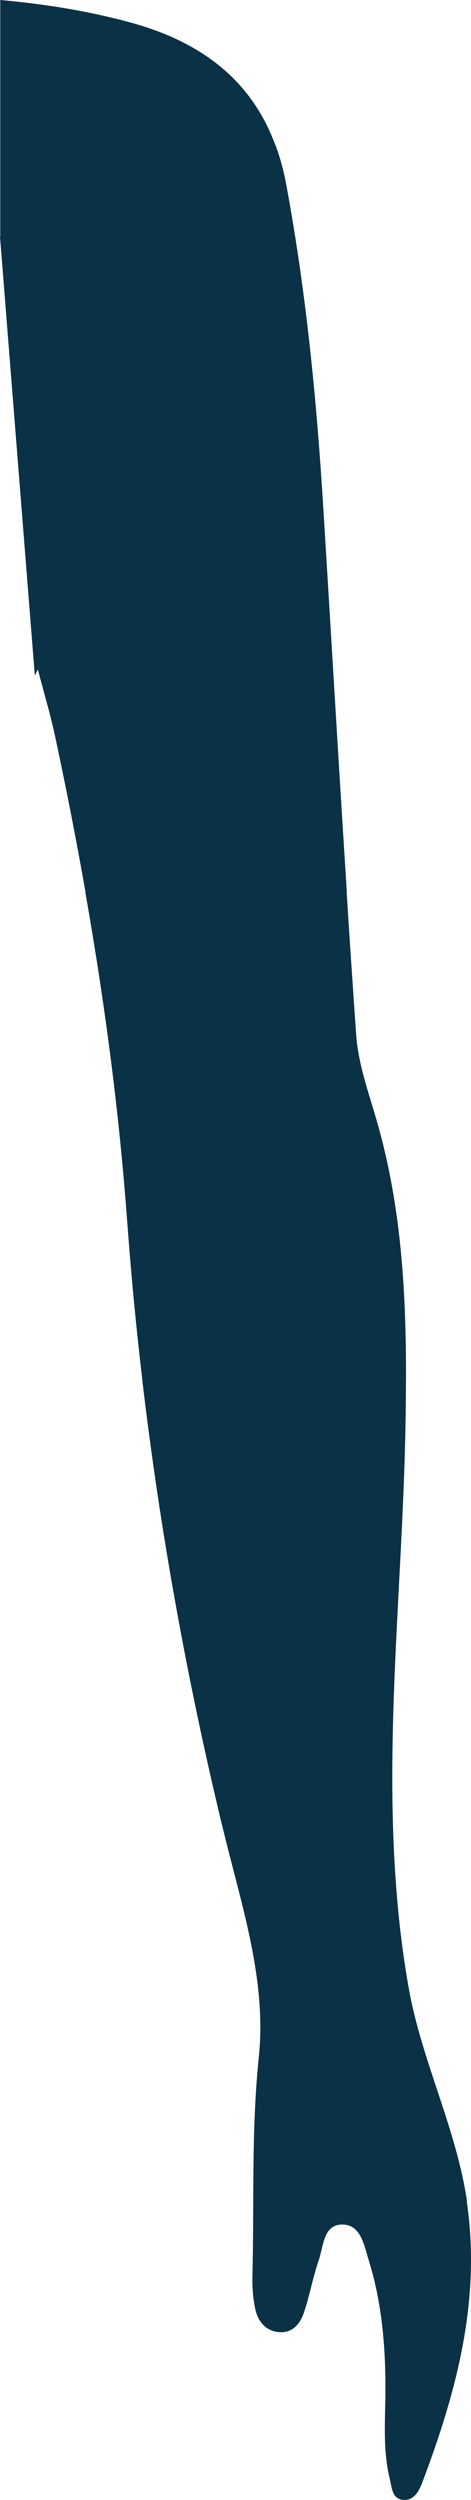
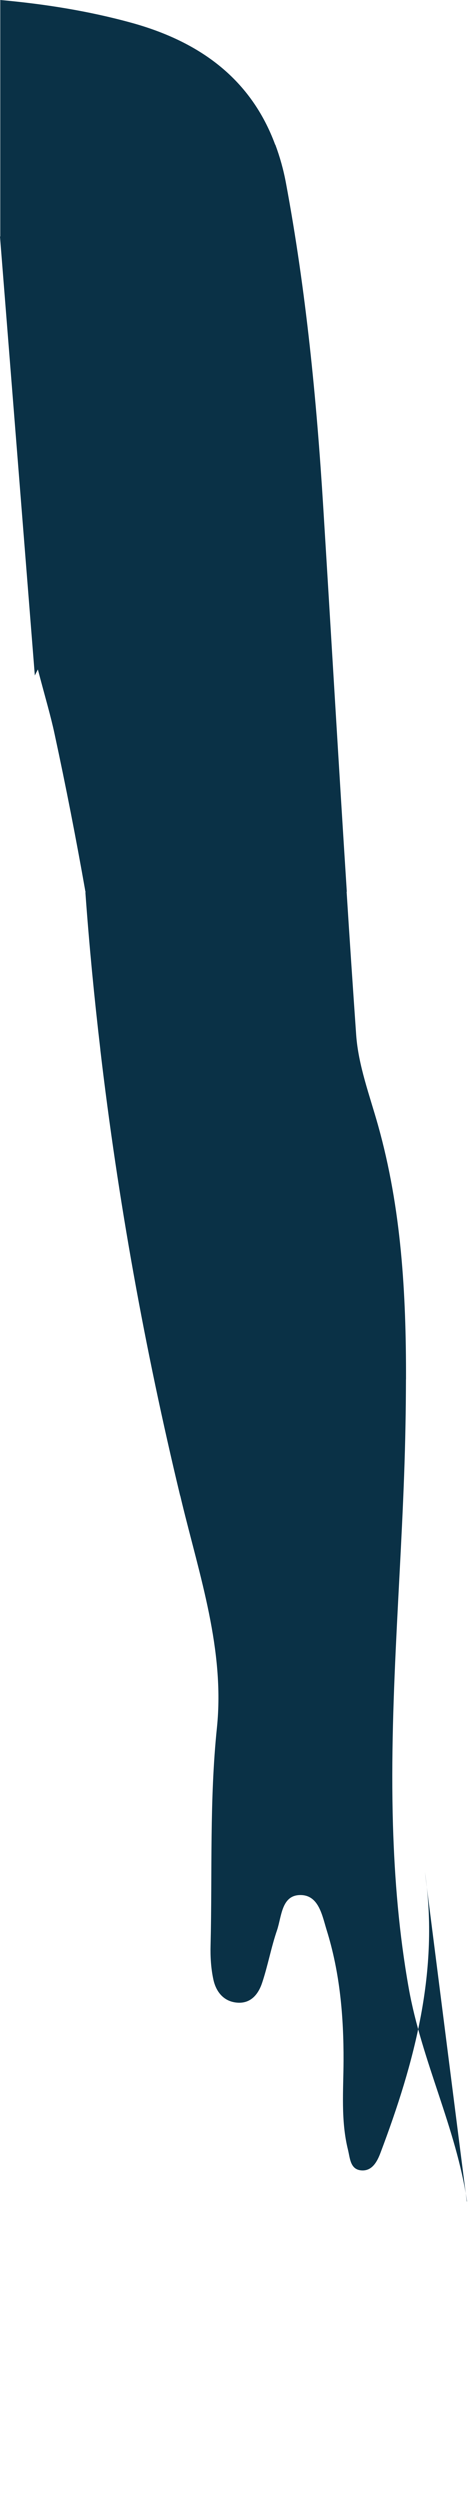
<svg xmlns="http://www.w3.org/2000/svg" id="Layer_2" viewBox="0 0 88.06 467.16">
  <defs>
    <style>.cls-1{fill:#0a3146;}</style>
  </defs>
  <g id="Layer_2-2">
-     <path class="cls-1" d="M87.27,411.39h.05c-2.03-13.75-8.5-26.29-10.91-39.92-1.8-10.14-2.64-20.29-2.94-30.44-.72-24.88,1.91-49.8,2.34-74.66.06-2.88.08-5.74.09-8.6h.01c.03-16.07-.85-31.87-5.23-47.49-1.57-5.59-3.69-11.21-4.09-16.92-.62-8.89-1.22-17.77-1.78-26.66h-.02l.05-.08c-1.53-23.92-2.92-47.86-4.4-71.79-1.25-20.3-3.23-40.51-6.96-60.54-.48-2.6-1.16-5-2-7.25h-.03c-4.44-12.02-13.74-19.16-26.86-22.78C16.53,2.04,8.31.74.05,0v44.18l-.05.04,6.51,82.01c.18-.37.37-.75.57-1.13,1.36,5.21,2.38,8.58,3.11,12,2.12,9.81,4.04,19.66,5.78,29.53l.08.08h-.1c3.59,20.39,6.32,40.9,7.83,61.57h.01c.71,9.87,1.66,19.71,2.81,29.5h-.01c3.29,28.03,8.31,55.77,14.92,83.29h.02c.09.38.18.75.27,1.14,3.35,13.85,8.07,27.74,6.59,42.18-1.41,13.57-.86,27.1-1.19,40.64-.06,2.16.07,4.38.53,6.49.49,2.23,1.89,4.05,4.37,4.28,2.61.25,4.04-1.57,4.75-3.73,1.07-3.21,1.67-6.58,2.77-9.78.88-2.6.83-6.67,4.48-6.59,3.36.07,3.98,3.9,4.81,6.57,2.47,7.93,3.18,16.11,3.15,24.39-.02,5.55-.53,11.17.83,16.65.39,1.59.41,3.74,2.59,3.85,1.96.1,2.89-1.7,3.48-3.27,6.39-16.92,11.02-34.12,8.31-52.5Z" />
+     <path class="cls-1" d="M87.27,411.39h.05c-2.03-13.75-8.5-26.29-10.91-39.92-1.8-10.14-2.64-20.29-2.94-30.44-.72-24.88,1.91-49.8,2.34-74.66.06-2.88.08-5.74.09-8.6h.01c.03-16.07-.85-31.87-5.23-47.49-1.57-5.59-3.69-11.21-4.09-16.92-.62-8.89-1.22-17.77-1.78-26.66h-.02l.05-.08c-1.53-23.92-2.92-47.86-4.4-71.79-1.25-20.3-3.23-40.51-6.96-60.54-.48-2.6-1.16-5-2-7.25h-.03c-4.44-12.02-13.74-19.16-26.86-22.78C16.53,2.04,8.31.74.05,0v44.18l-.05.04,6.51,82.01c.18-.37.37-.75.57-1.13,1.36,5.21,2.38,8.58,3.11,12,2.12,9.81,4.04,19.66,5.78,29.53l.08.08h-.1h.01c.71,9.87,1.66,19.71,2.81,29.5h-.01c3.29,28.03,8.31,55.77,14.92,83.29h.02c.09.38.18.75.27,1.14,3.35,13.85,8.07,27.74,6.59,42.18-1.41,13.57-.86,27.1-1.19,40.64-.06,2.16.07,4.38.53,6.49.49,2.23,1.89,4.05,4.37,4.28,2.61.25,4.04-1.57,4.75-3.73,1.07-3.21,1.67-6.58,2.77-9.78.88-2.6.83-6.67,4.48-6.59,3.36.07,3.98,3.9,4.81,6.57,2.47,7.93,3.18,16.11,3.15,24.39-.02,5.55-.53,11.17.83,16.65.39,1.59.41,3.74,2.59,3.85,1.96.1,2.89-1.7,3.48-3.27,6.39-16.92,11.02-34.12,8.31-52.5Z" />
  </g>
</svg>